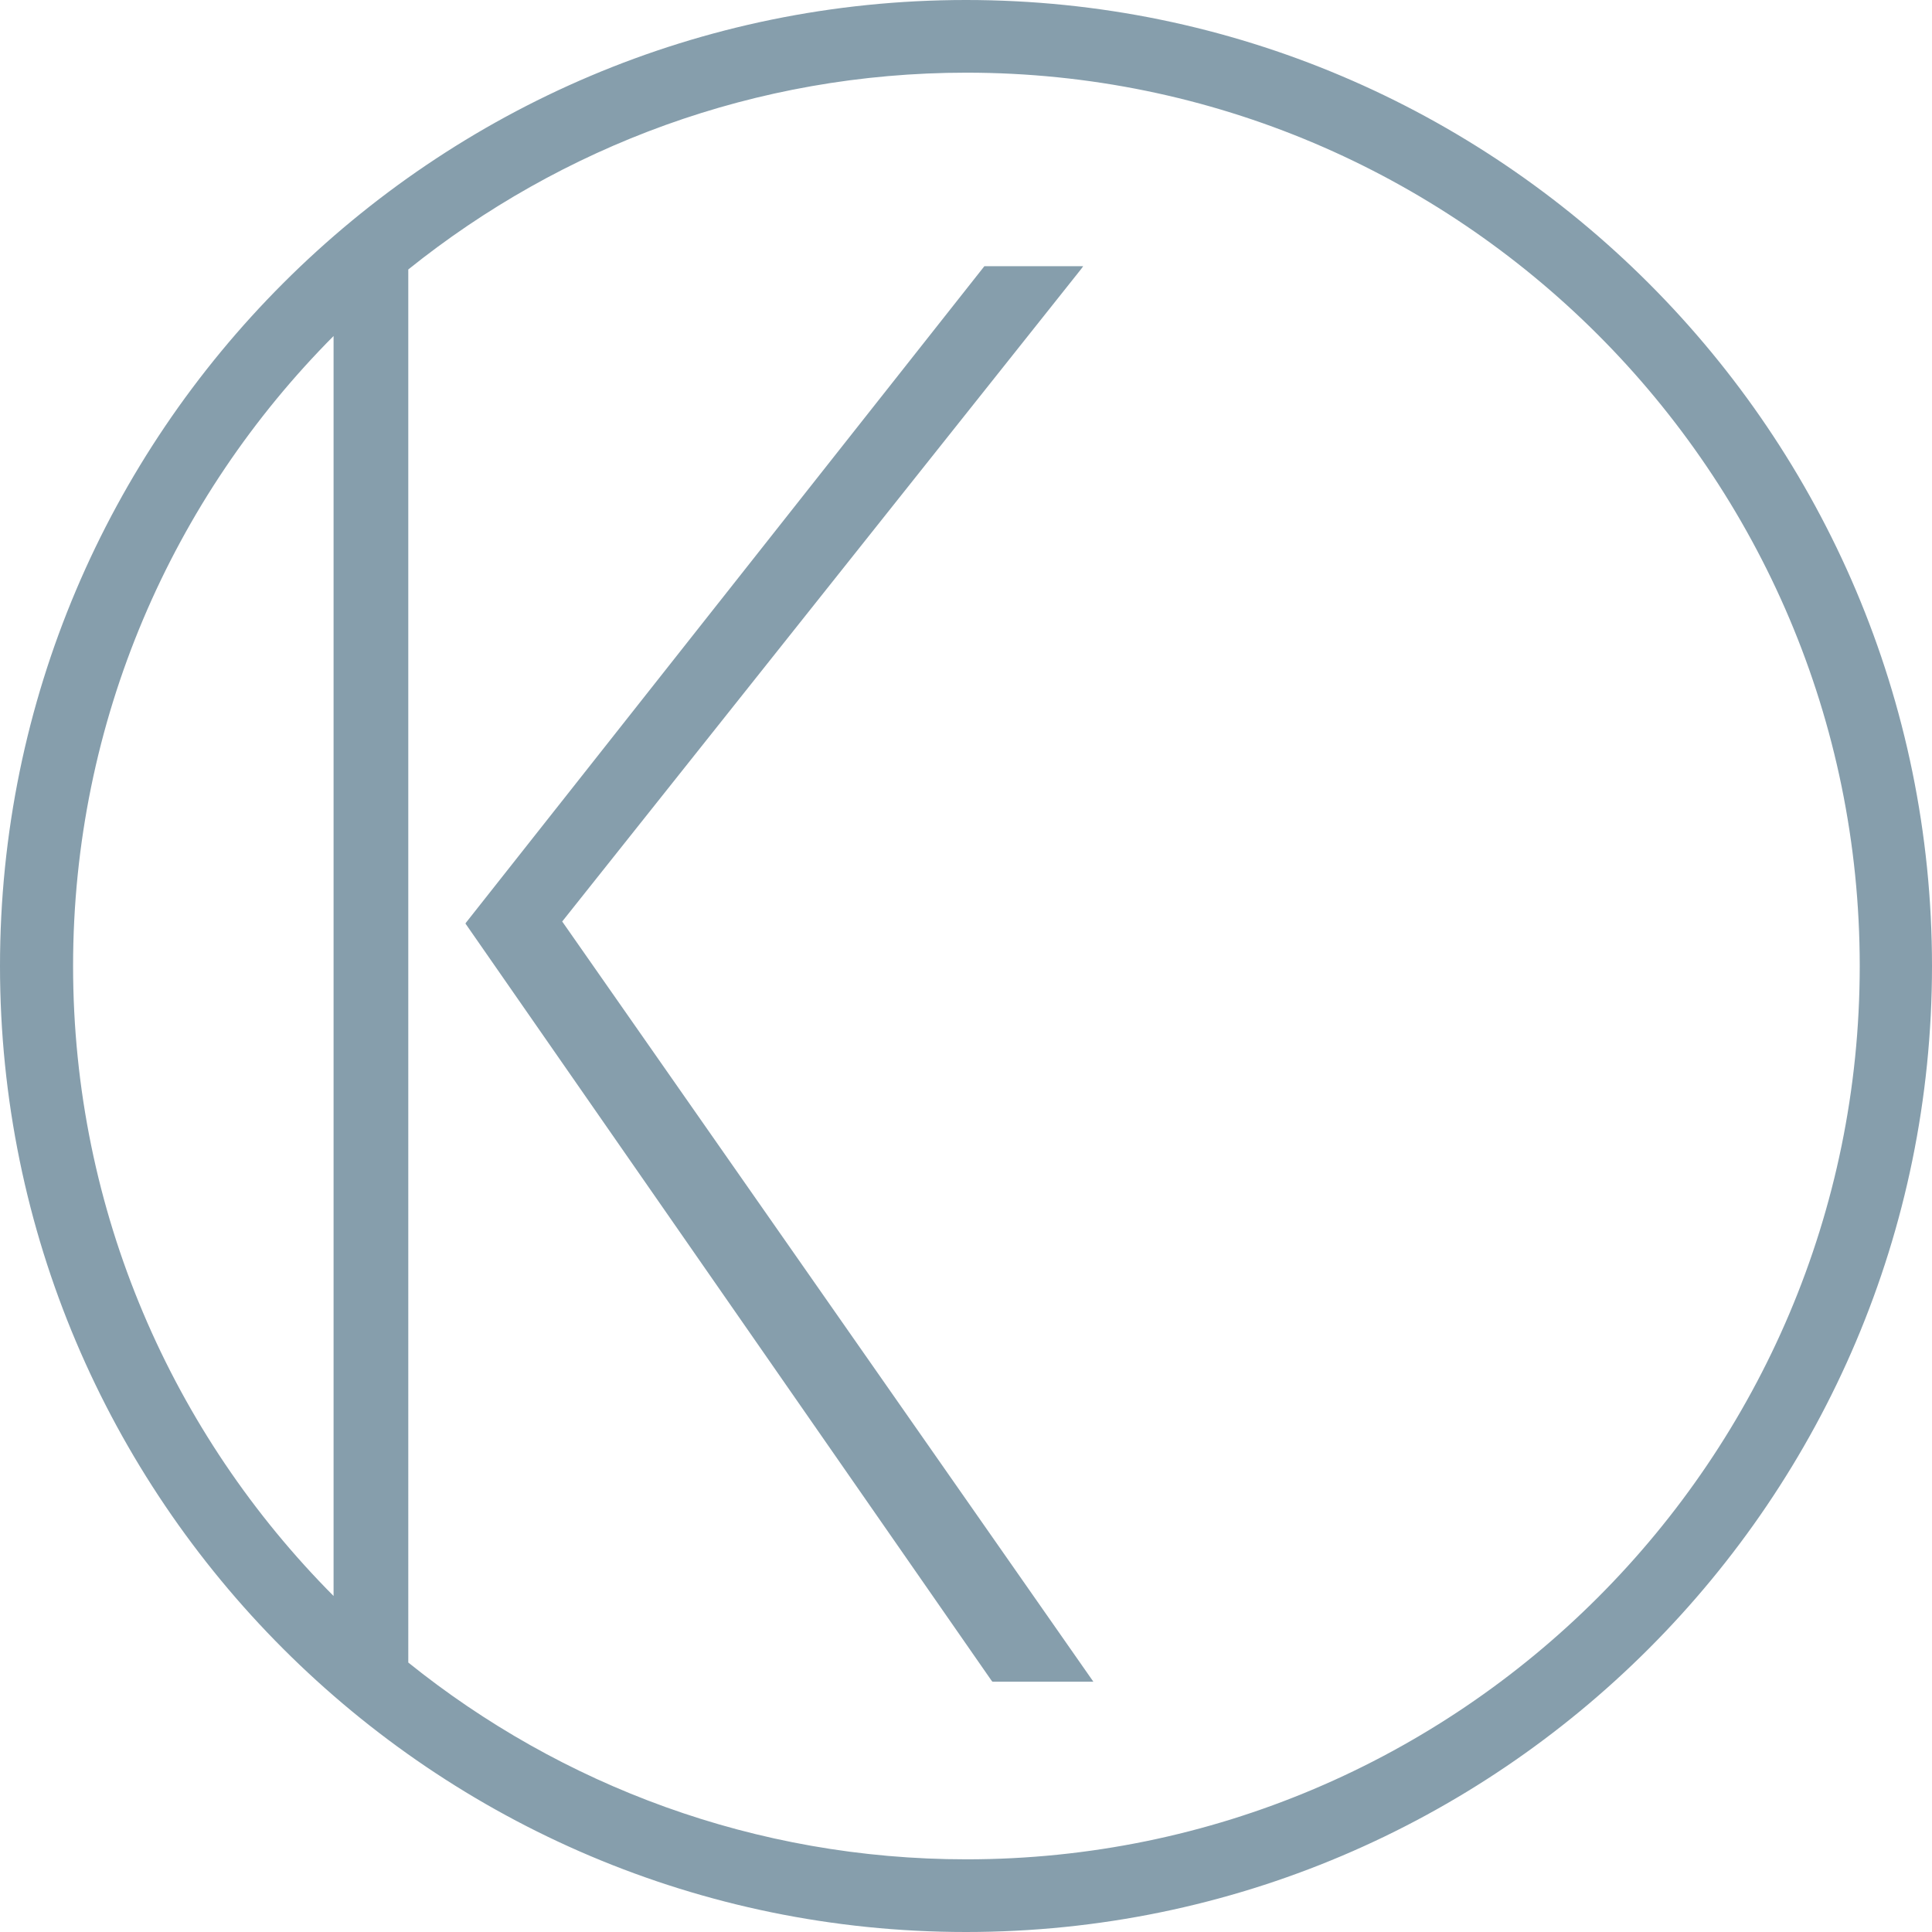
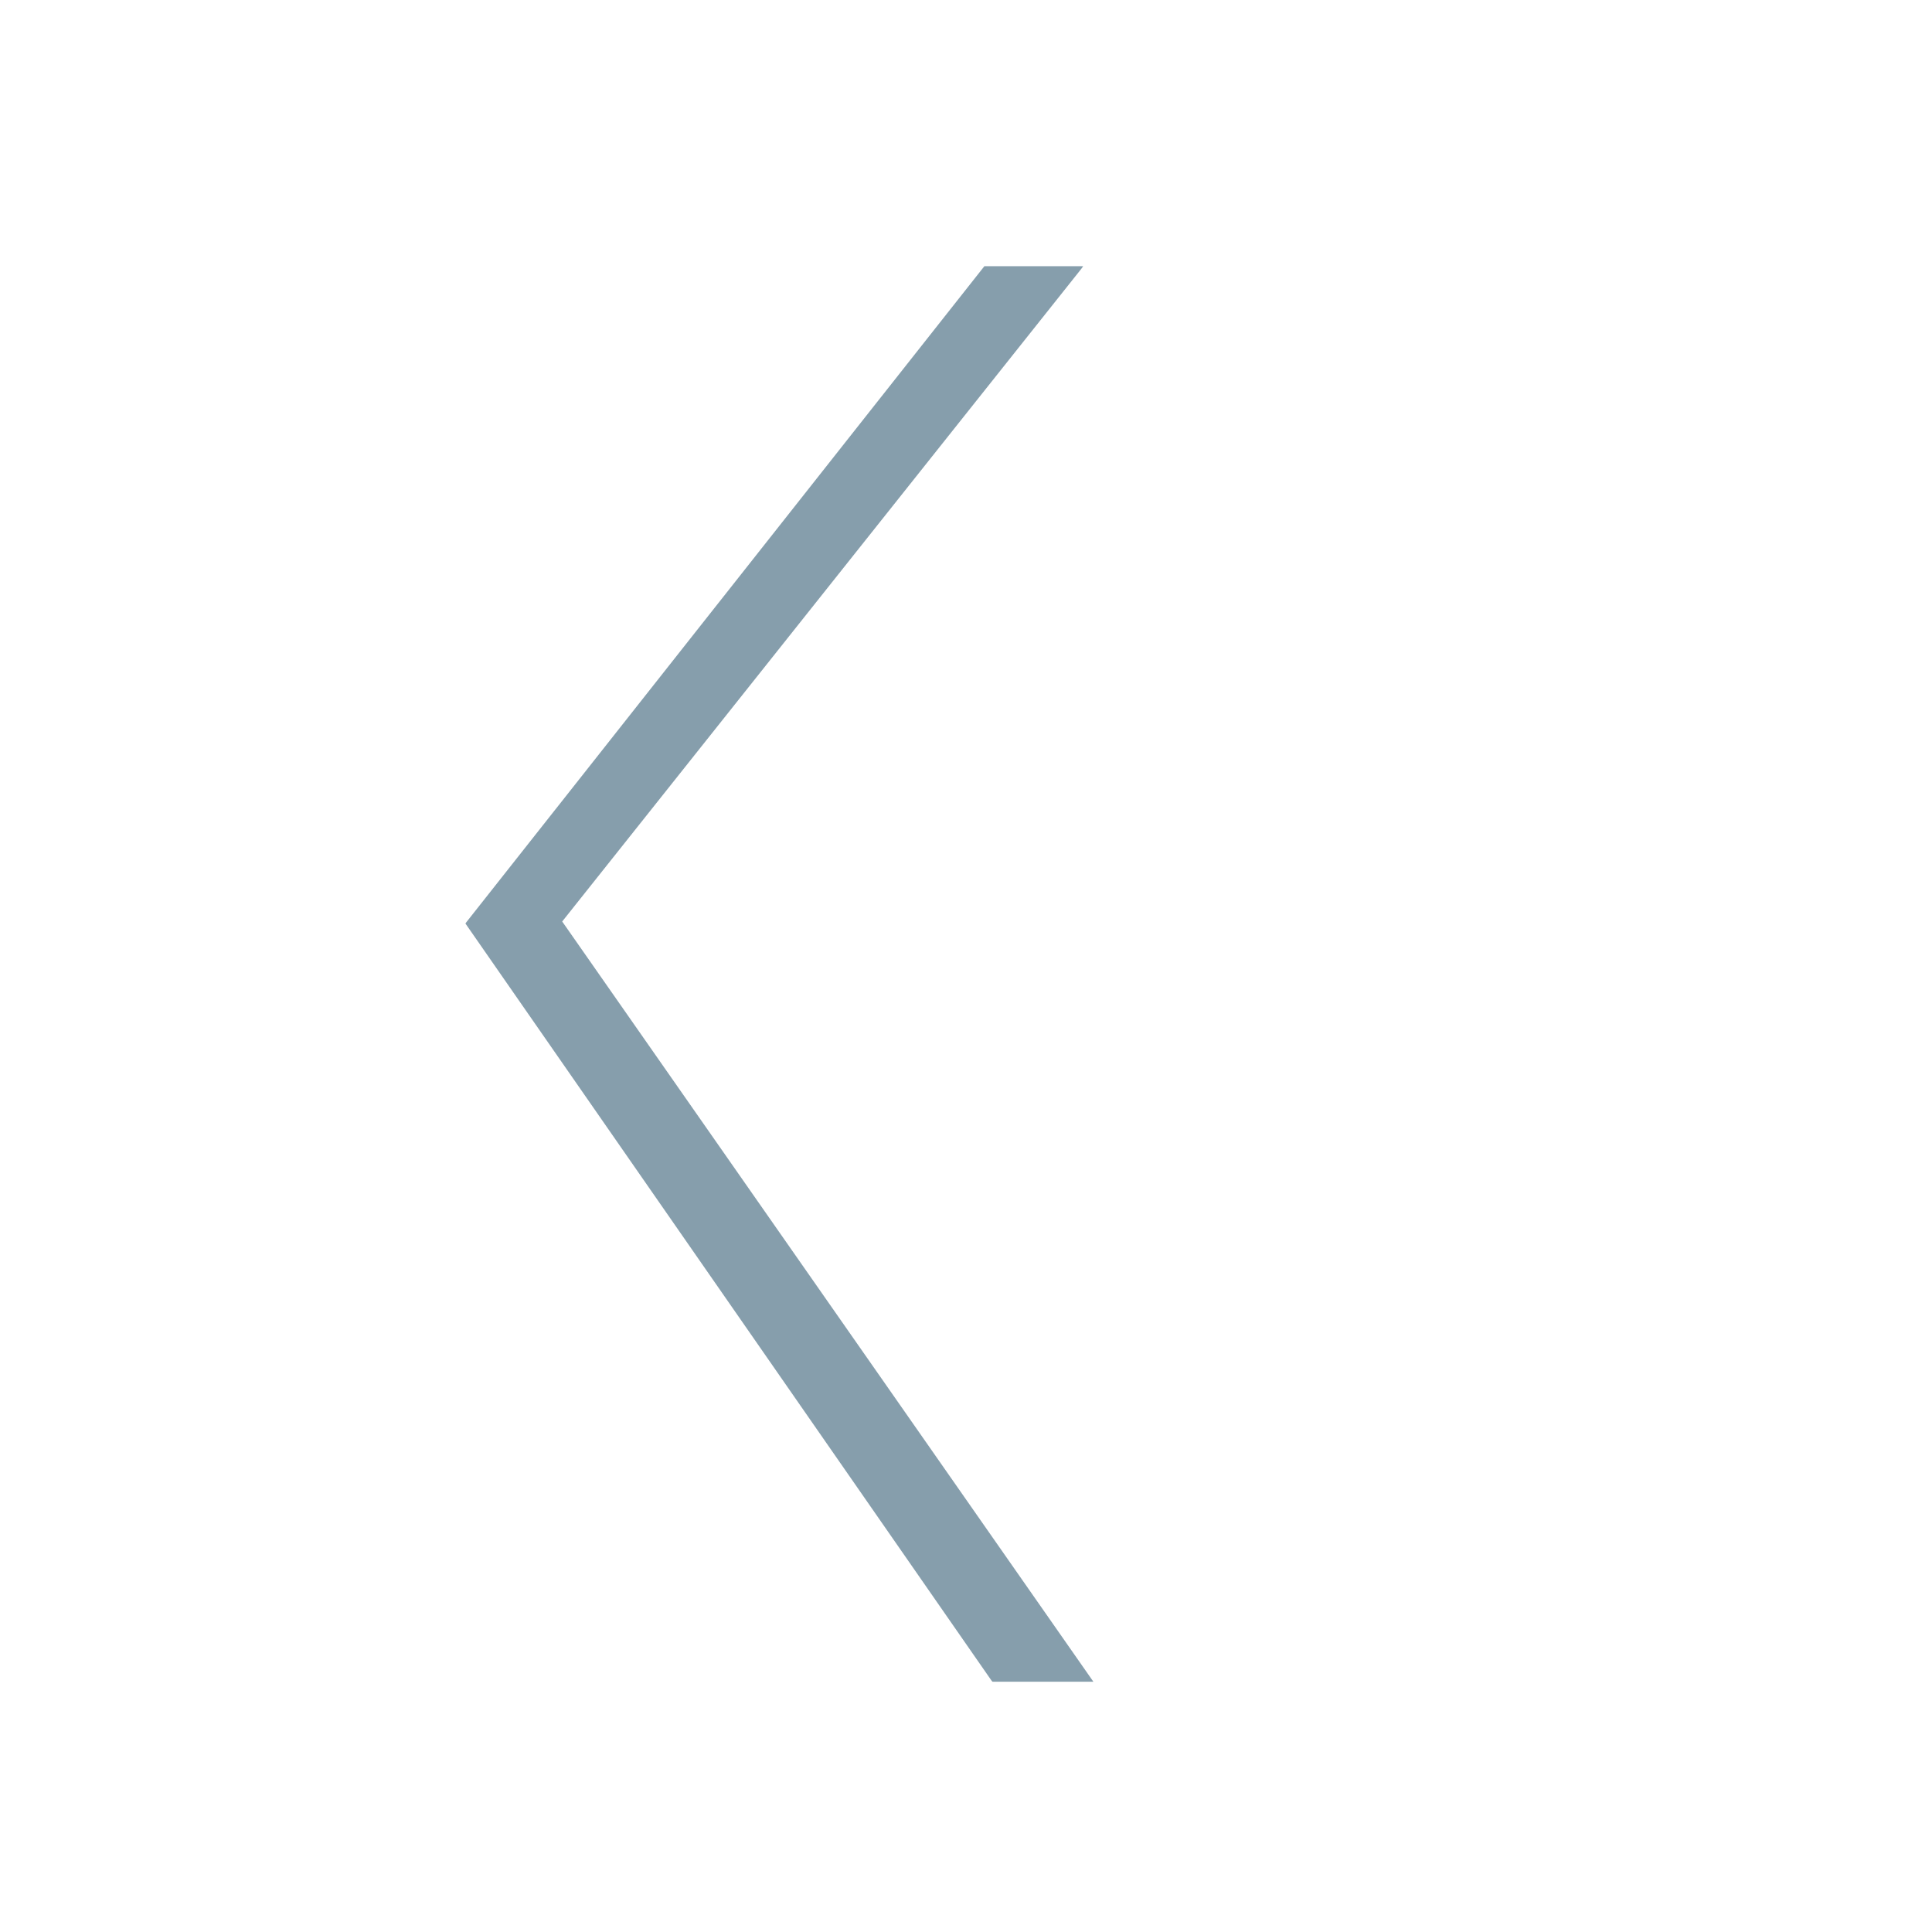
<svg xmlns="http://www.w3.org/2000/svg" id="Layer_2" viewBox="0 0 47.32 47.32">
  <defs>
    <style>.cls-1{fill:#869eac;}</style>
  </defs>
  <g id="Layer_1-2">
-     <path class="cls-1" d="m23.66,0C10.61,0,0,10.61,0,23.66s10.61,23.66,23.66,23.66,23.66-10.62,23.66-23.66S36.71,0,23.66,0ZM1.79,23.66c0-6.01,2.44-11.47,6.38-15.43v30.86c-3.94-3.96-6.38-9.41-6.38-15.43Zm21.88,21.88c-5.17,0-9.93-1.81-13.67-4.82V6.6c3.75-3.01,8.5-4.82,13.67-4.82,12.06,0,21.88,9.81,21.88,21.88s-9.81,21.88-21.88,21.88Z" />
    <polygon class="cls-1" points="26.48 6.59 26.53 6.52 24.11 6.52 11.42 22.59 11.4 22.62 24.29 41.17 24.31 41.19 26.78 41.19 13.77 22.57 26.48 6.59" />
  </g>
</svg>